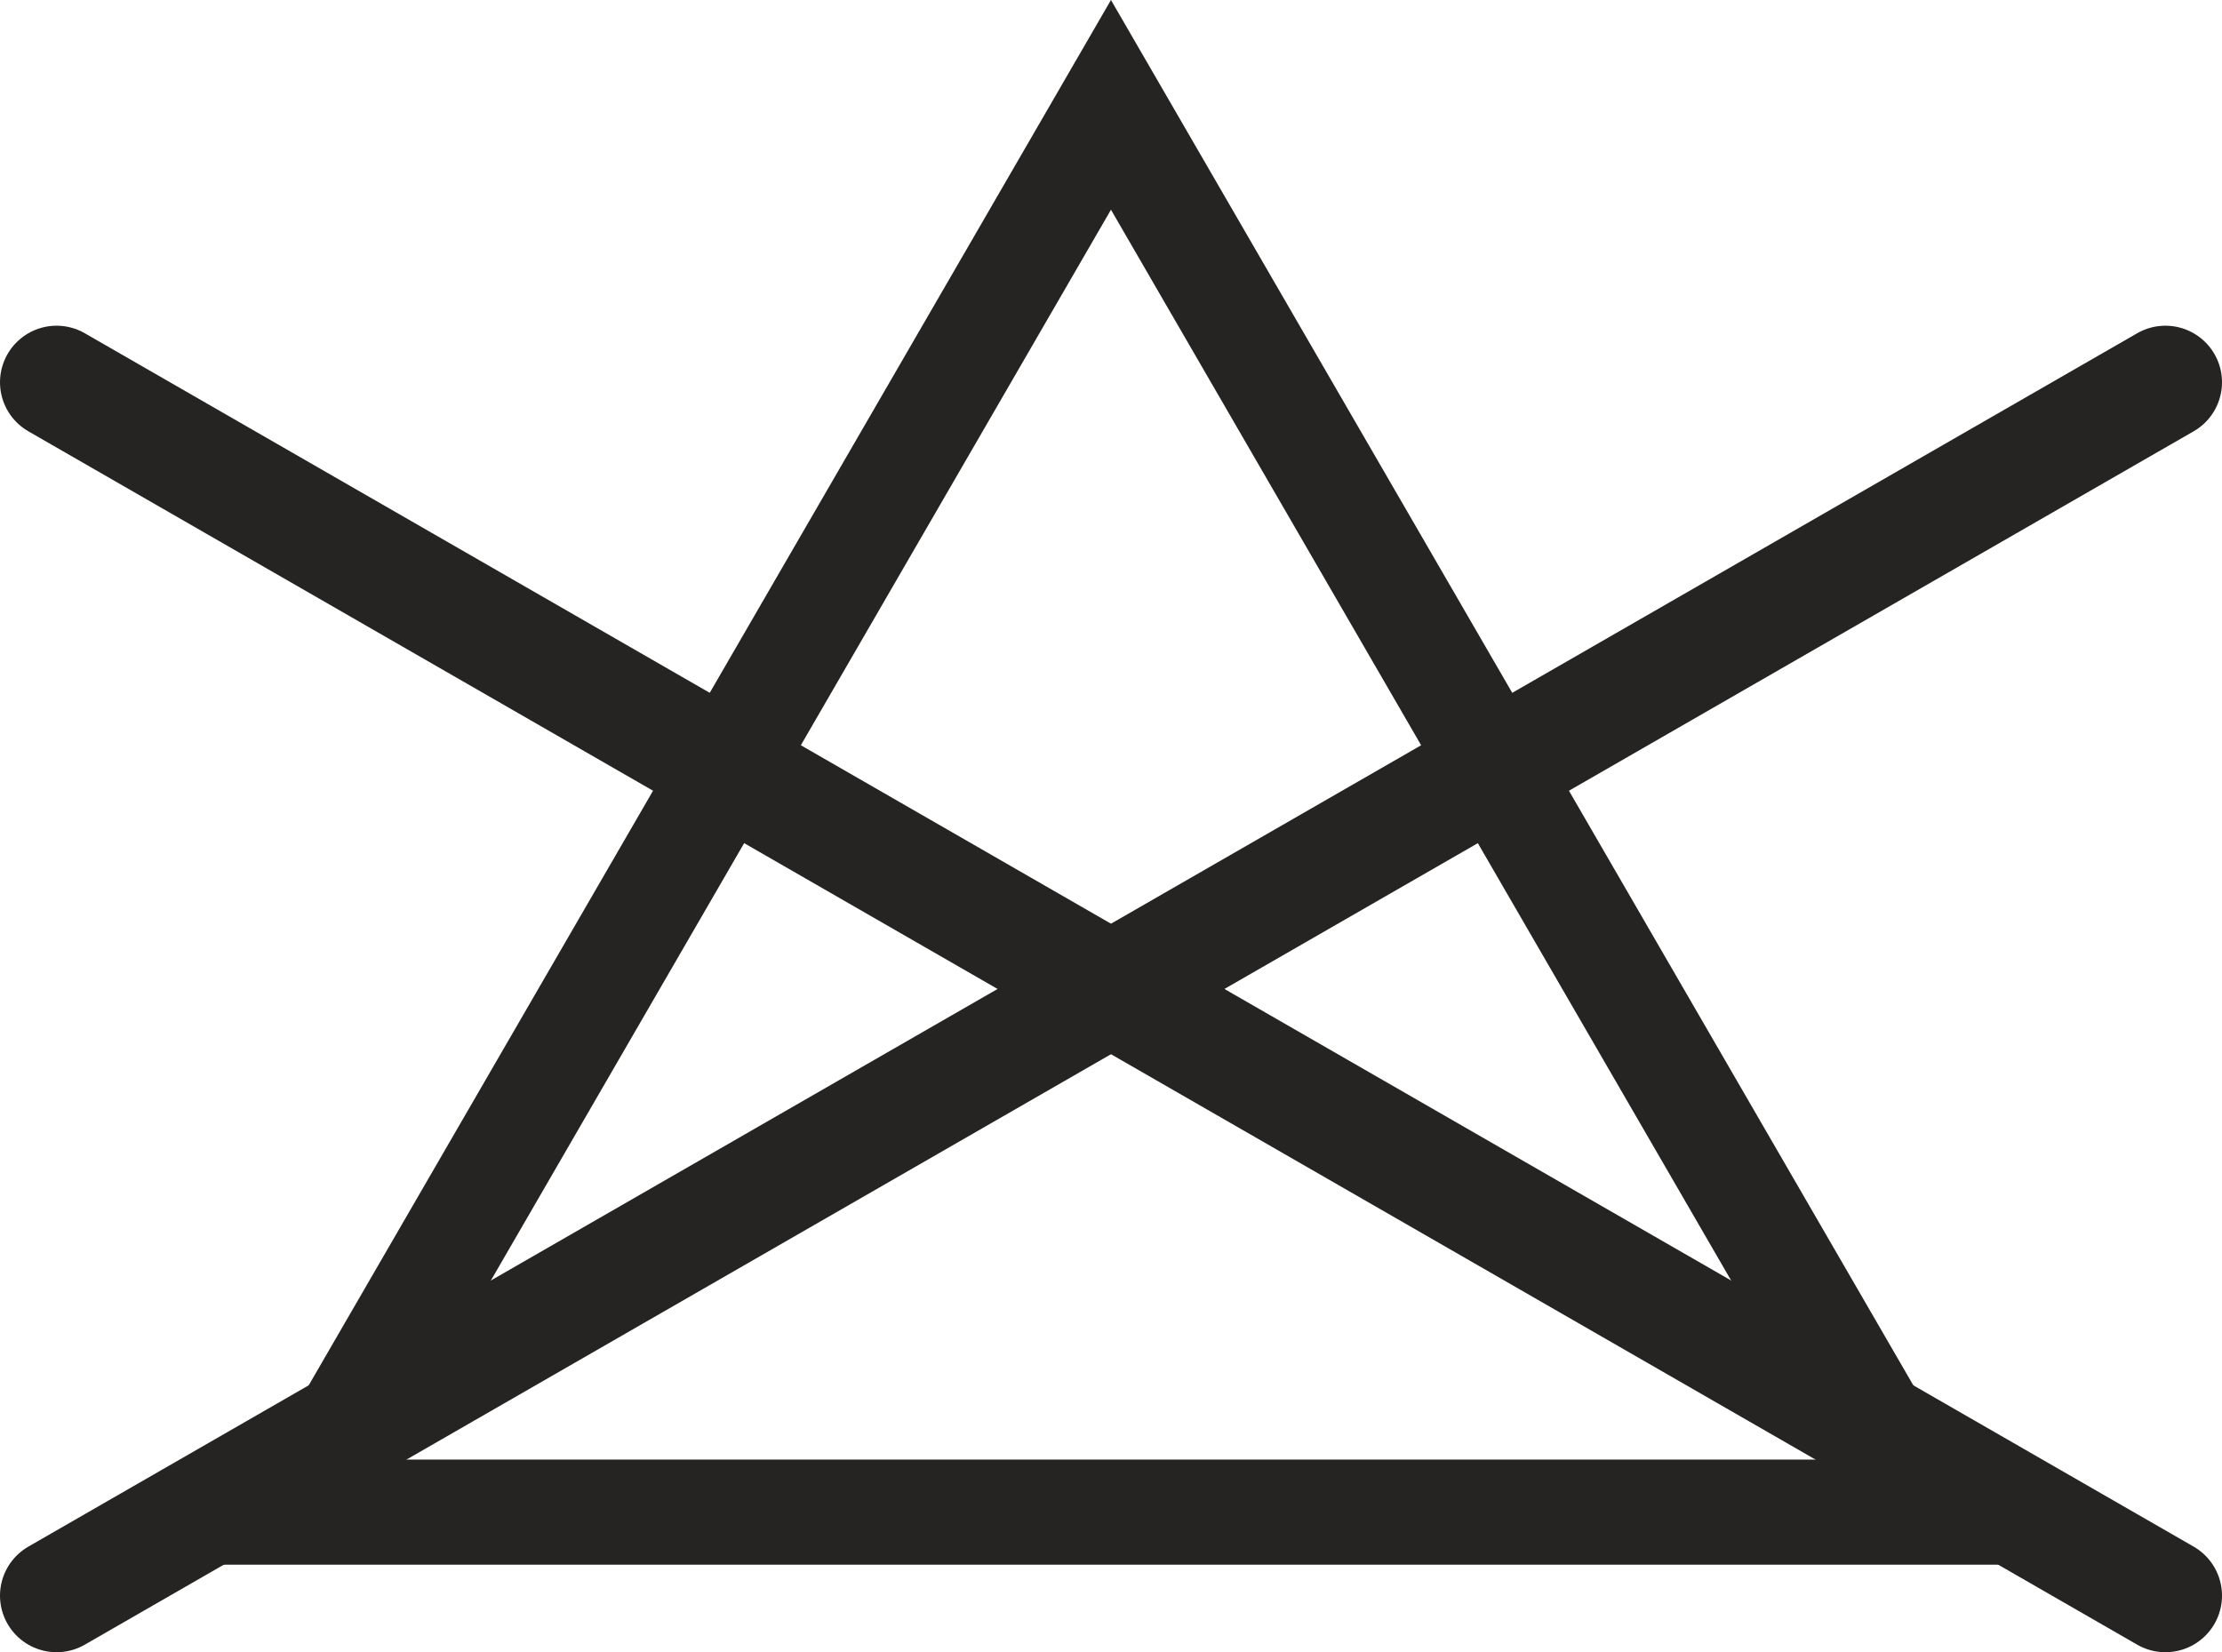
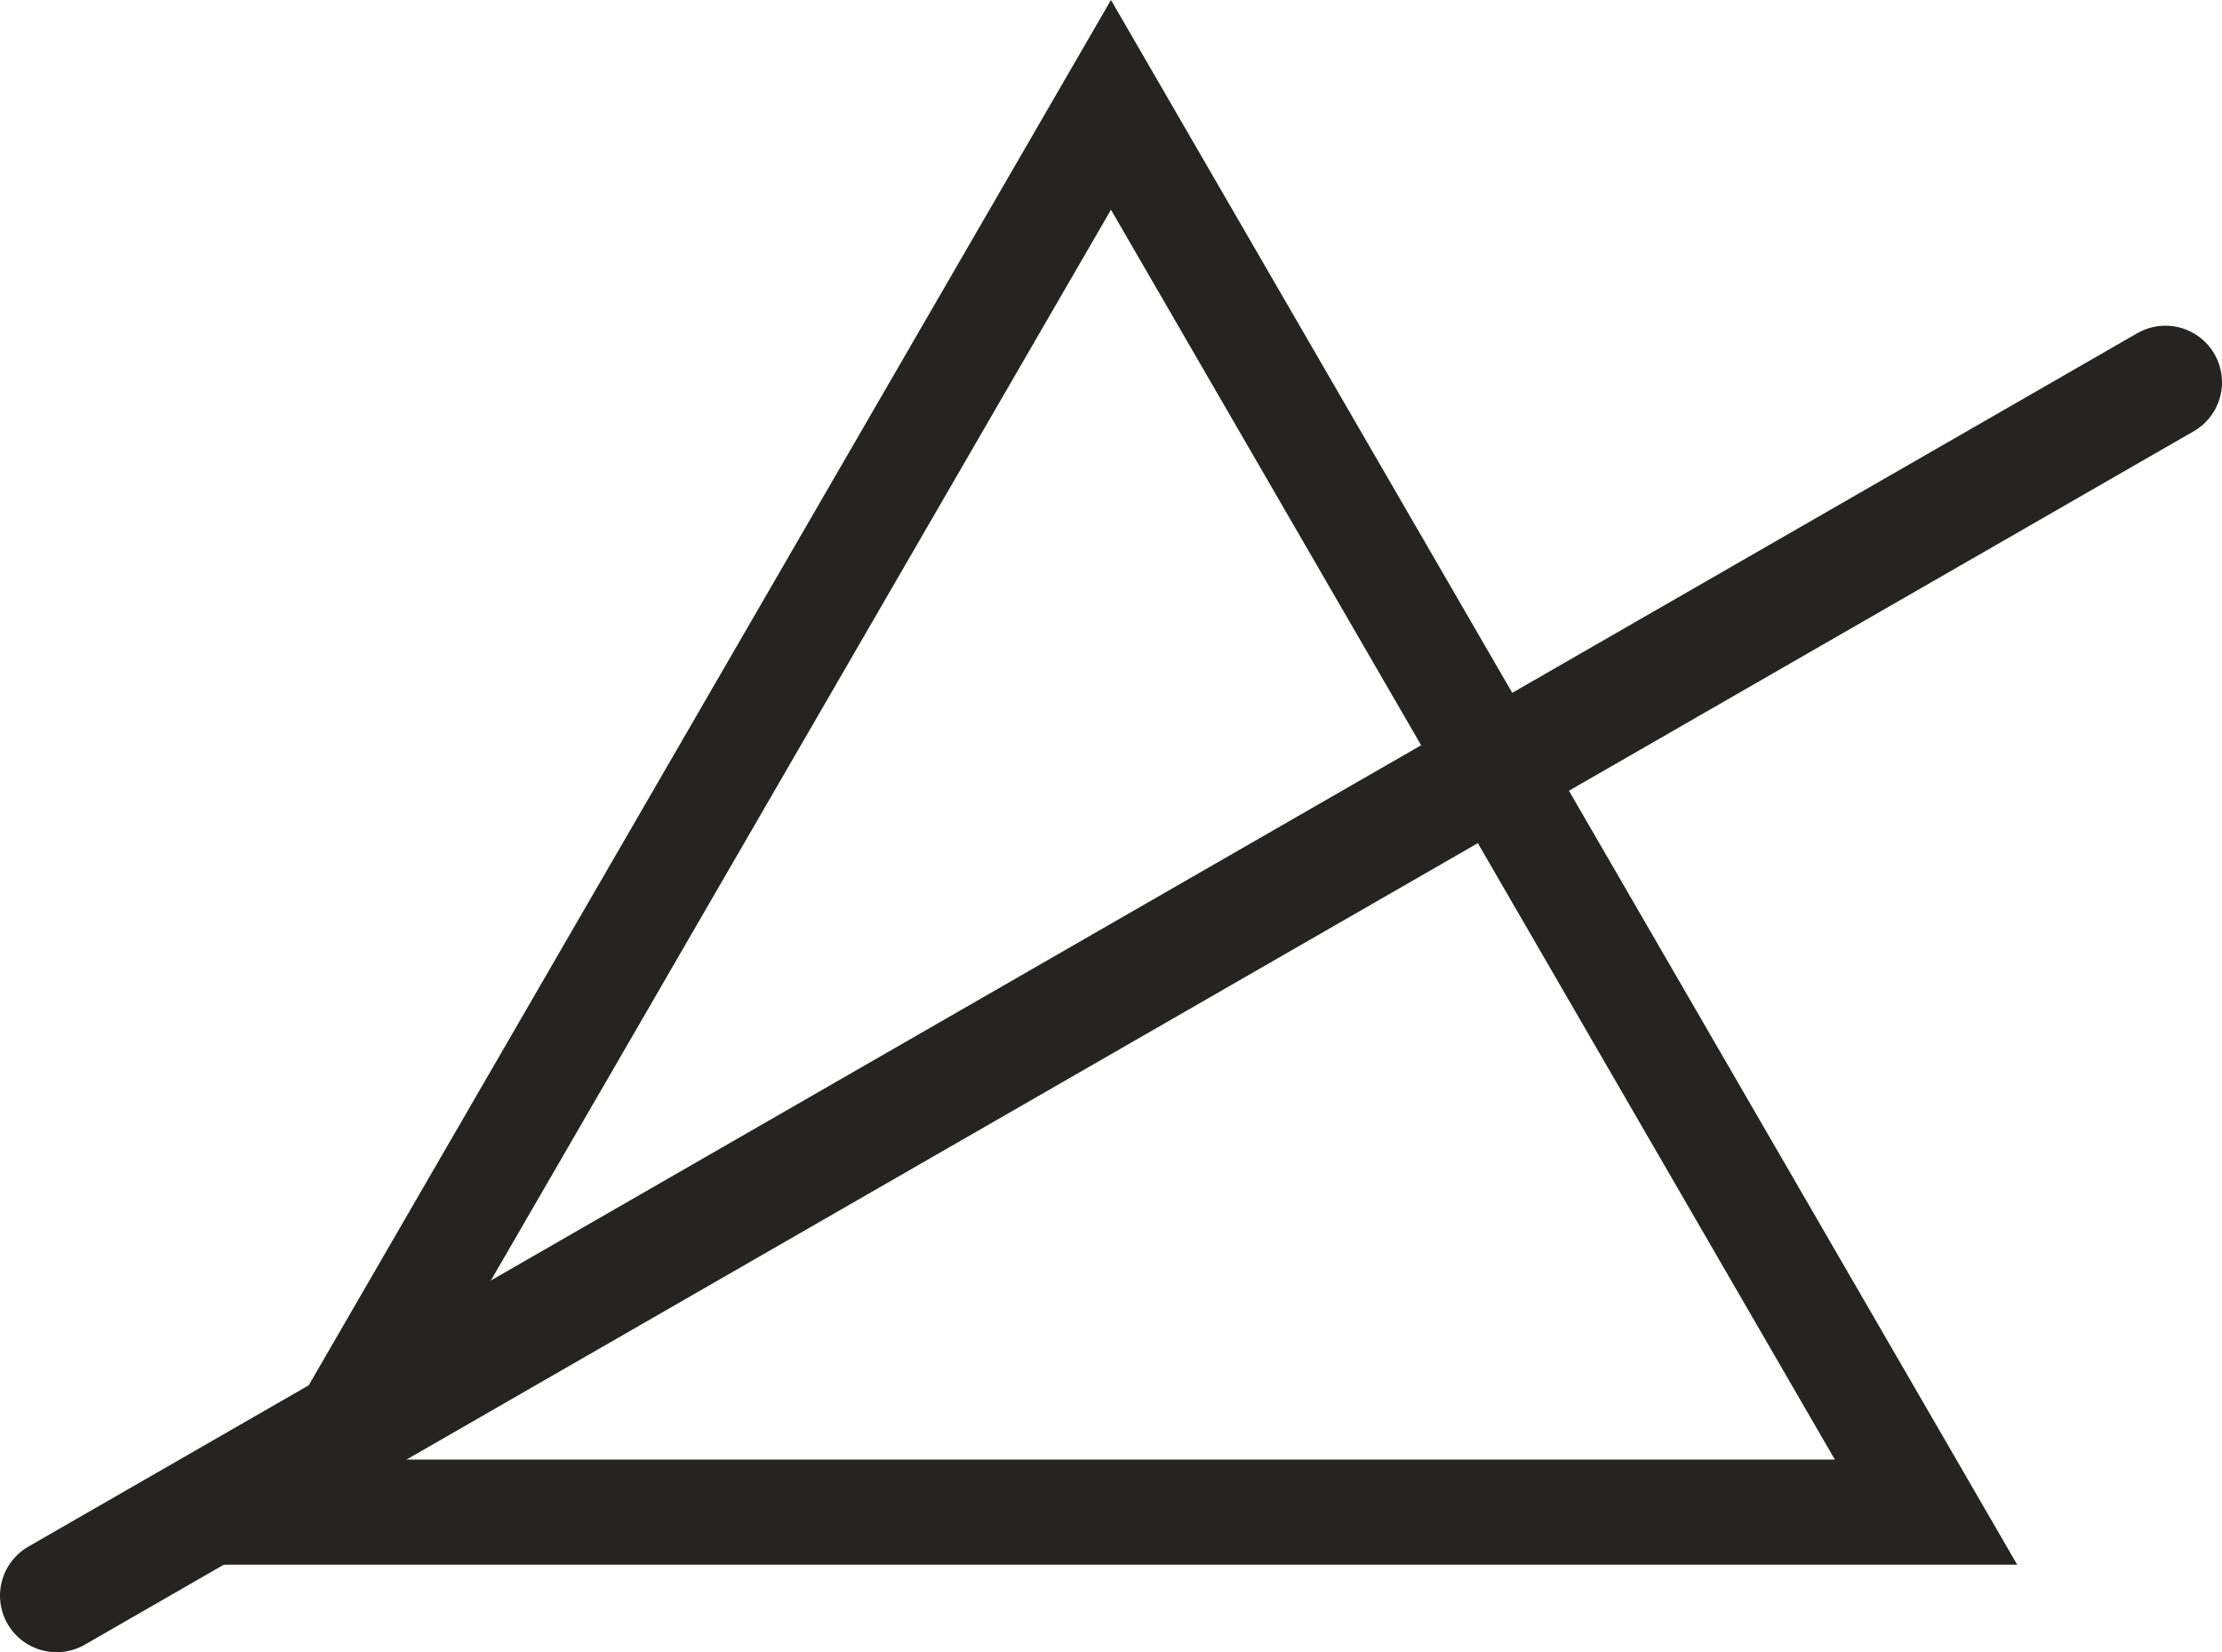
<svg xmlns="http://www.w3.org/2000/svg" xml:space="preserve" width="27.206mm" height="20.233mm" version="1.1" style="shape-rendering:geometricPrecision; text-rendering:geometricPrecision; image-rendering:optimizeQuality; fill-rule:evenodd; clip-rule:evenodd" viewBox="0 0 655.08 487.18">
  <defs>
    <style type="text/css">
   
    .str0 {stroke:#252422;stroke-width:30.99;stroke-miterlimit:282.001}
    .str1 {stroke:#252422;stroke-width:33.36;stroke-linecap:round;stroke-linejoin:round;stroke-miterlimit:282.001}
    .fil0 {fill:none;fill-rule:nonzero}
   
  </style>
  </defs>
  <g id="Livello_x0020_1">
    <polygon class="fil0 str0" points="87.27,445.87 567.82,445.87 327.53,30.92 87.27,445.87 " />
-     <line class="fil0 str1" x1="16.68" y1="112.72" x2="638.4" y2="470.5" />
    <line class="fil0 str1" x1="638.4" y1="112.72" x2="16.68" y2="470.5" />
  </g>
</svg>